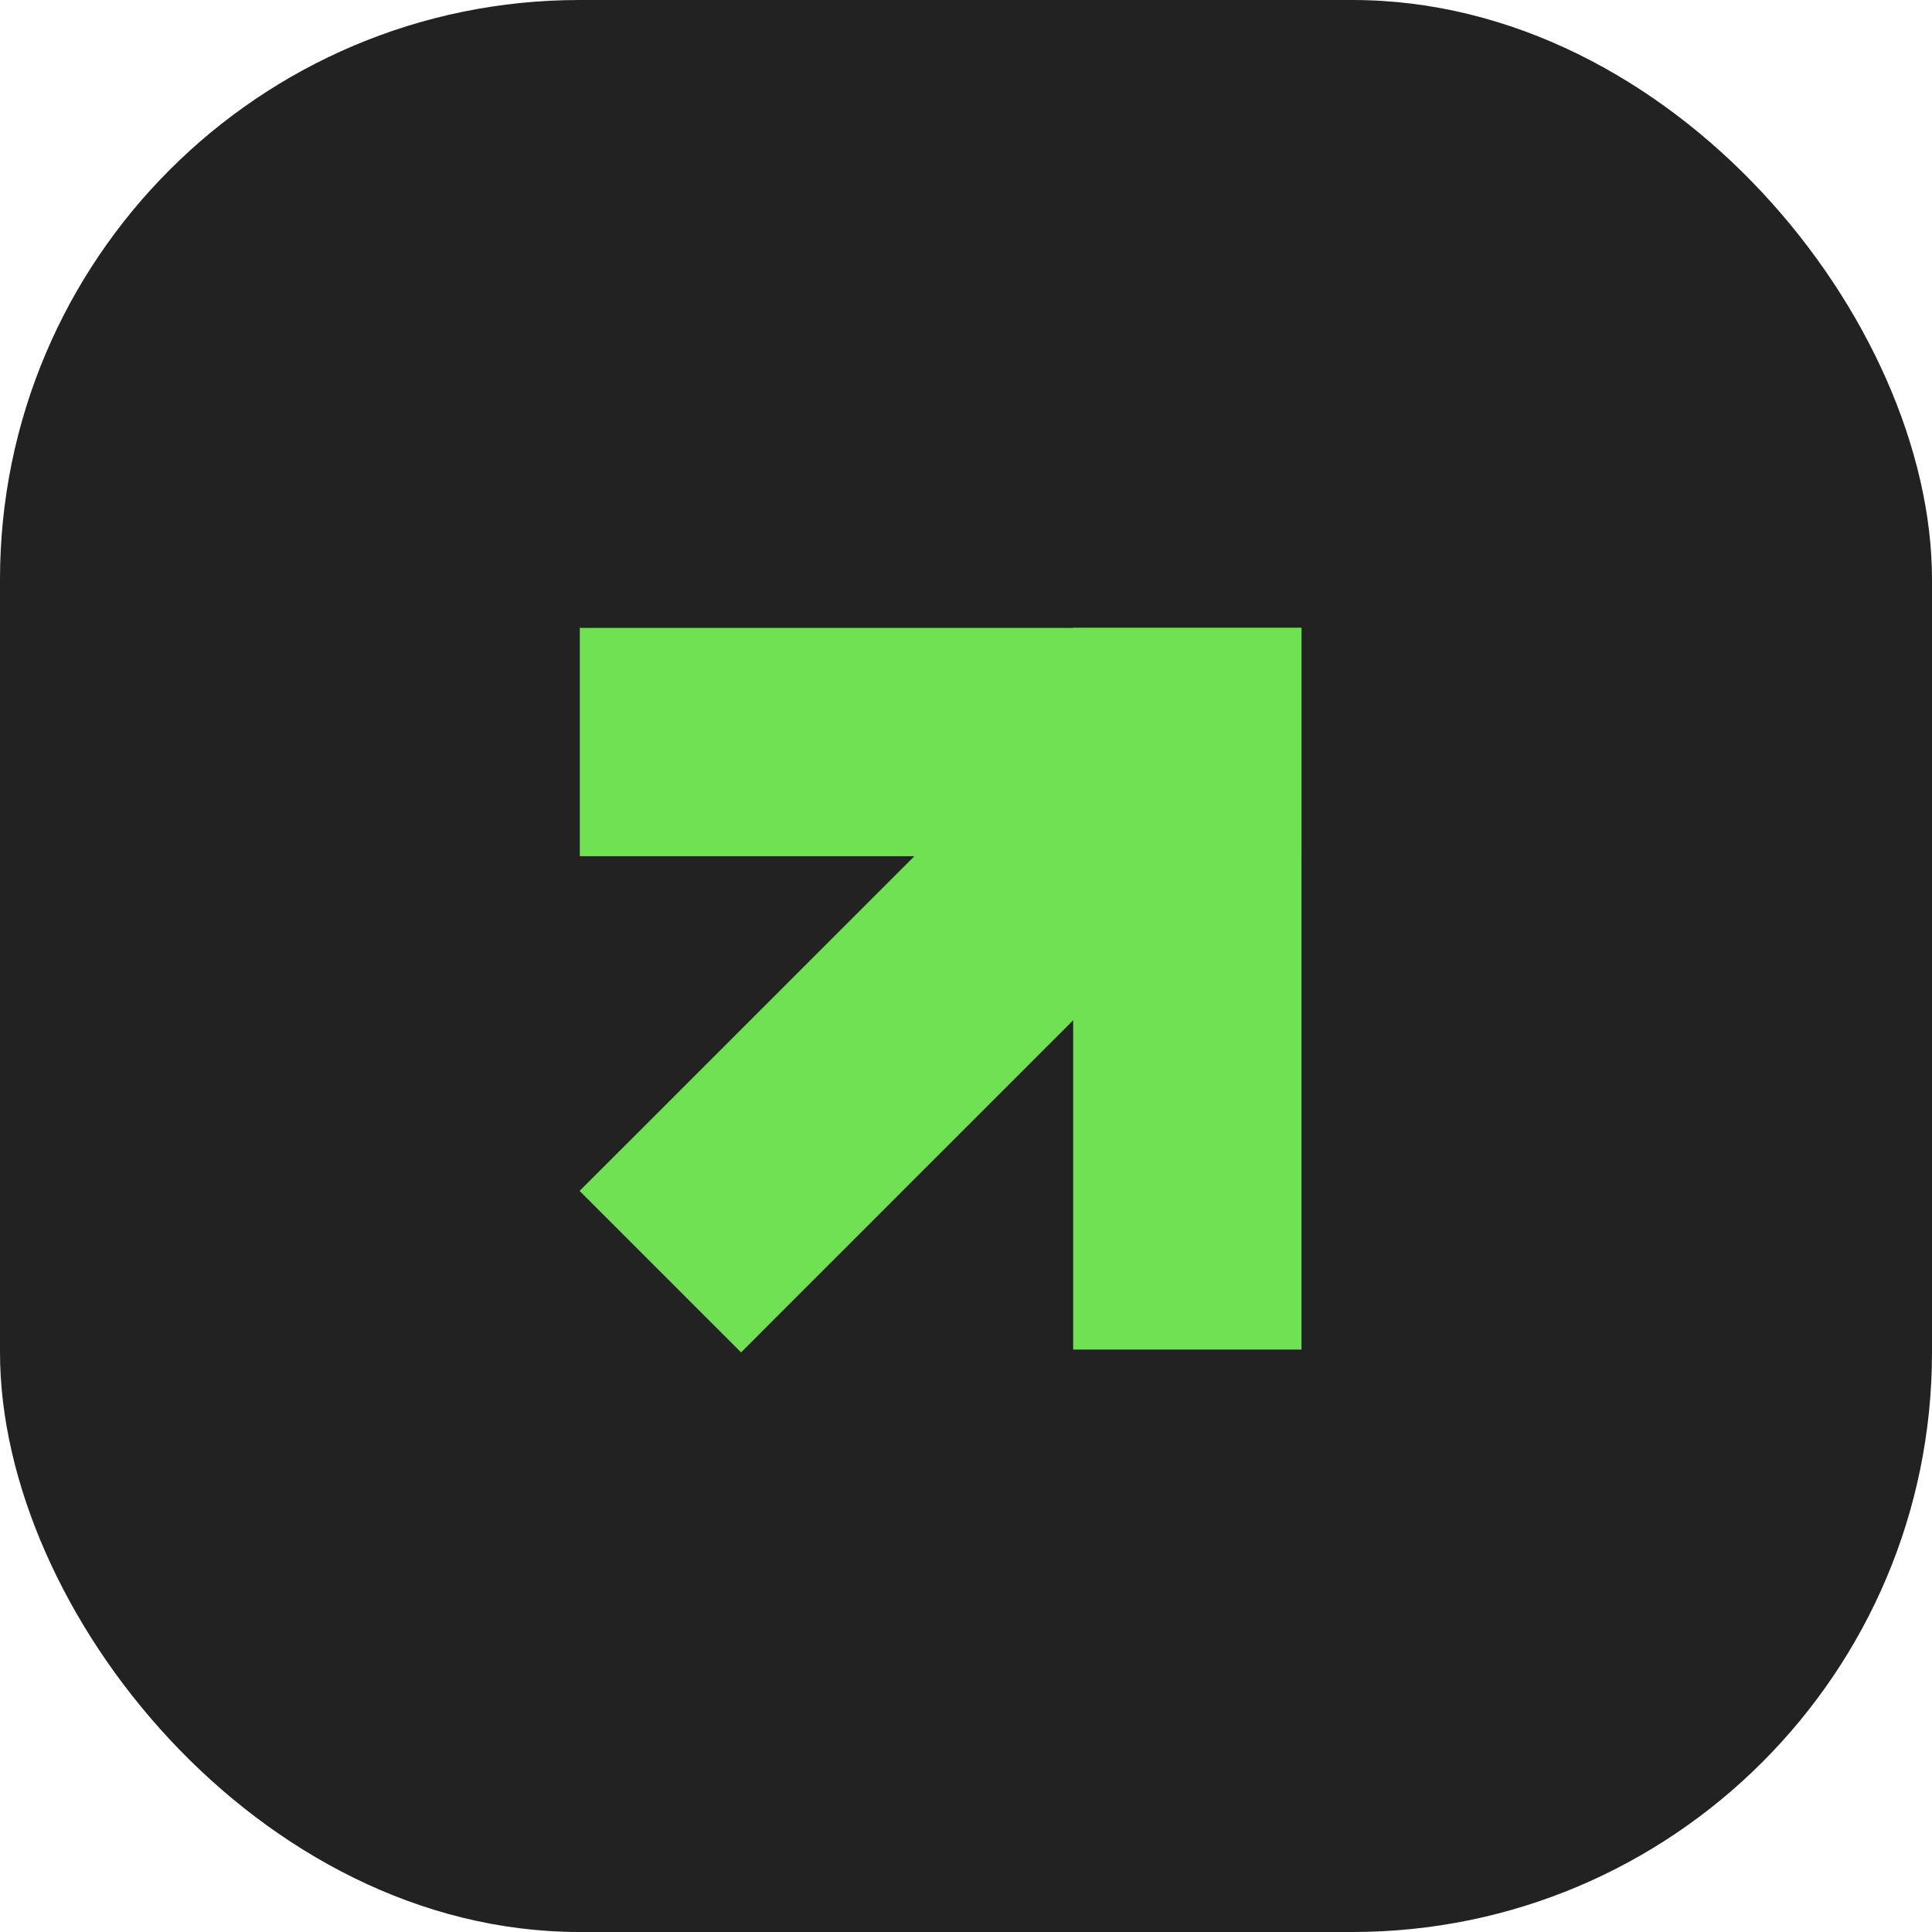
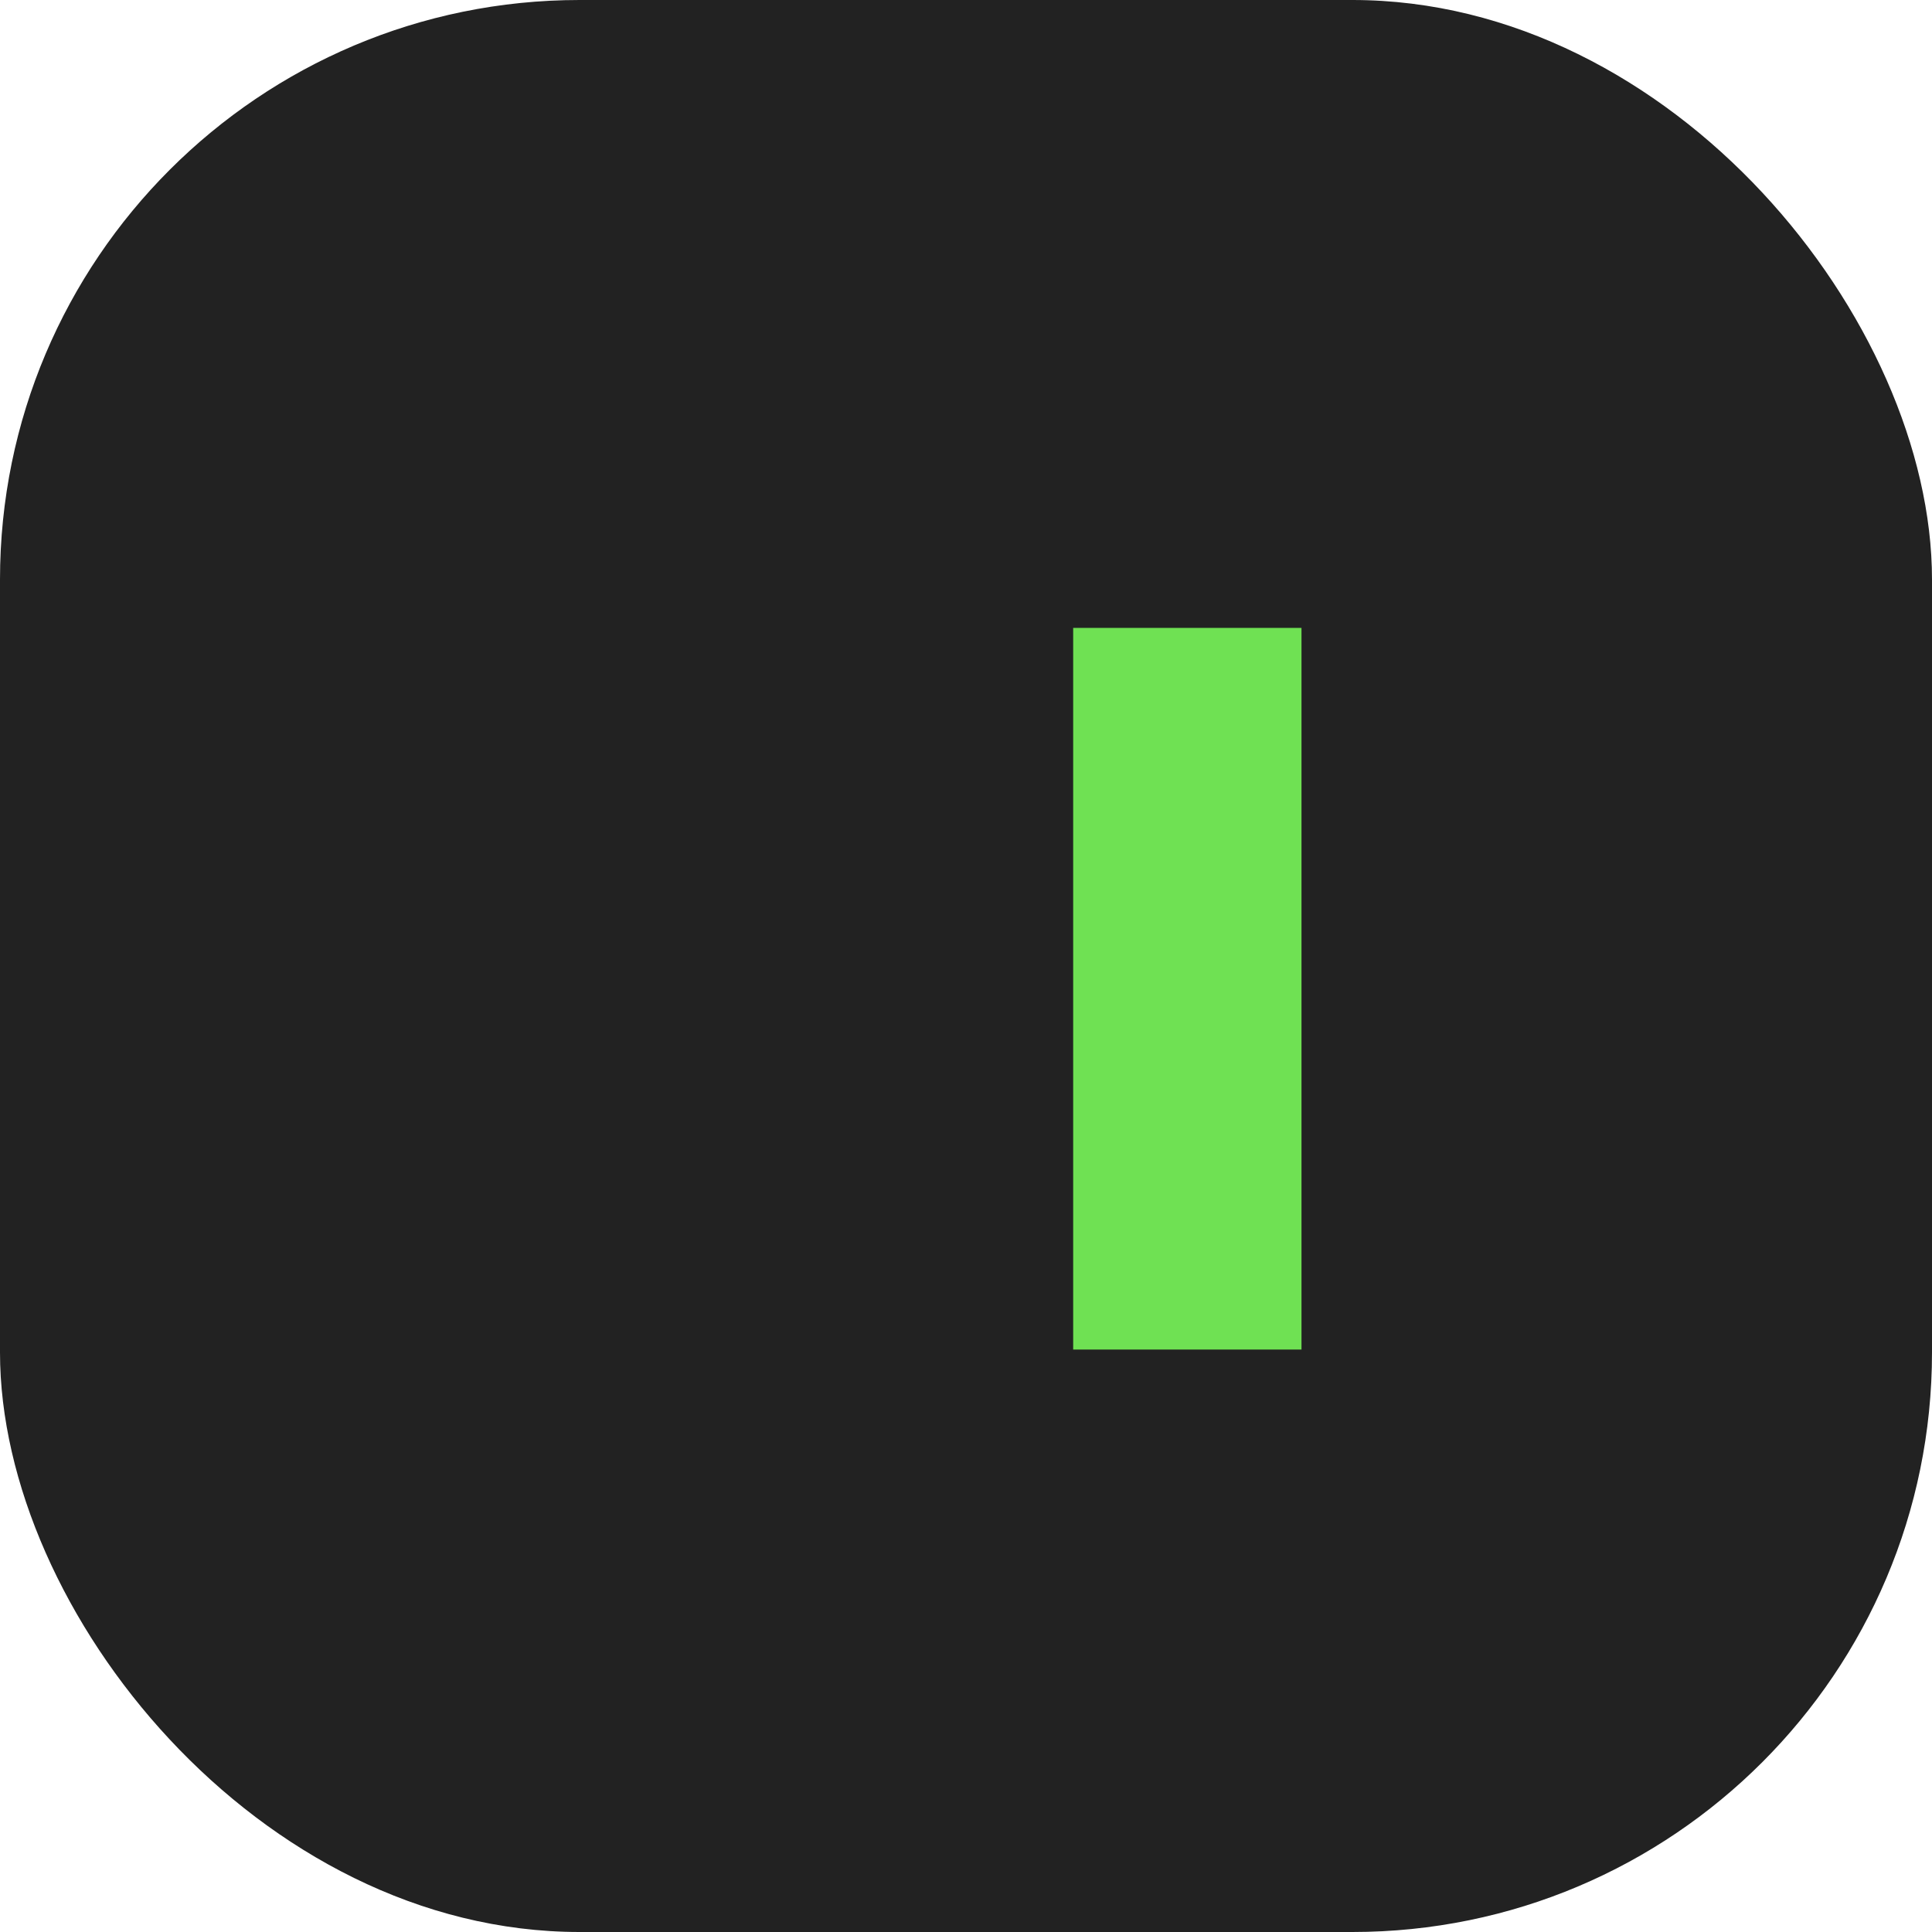
<svg xmlns="http://www.w3.org/2000/svg" width="40" height="40" viewBox="0 0 40 40" fill="none">
  <rect width="40" height="40" rx="12" fill="#222222" />
-   <path d="M21.006 15.652L12 24.657L15.343 28L24.348 18.994L21.006 15.652Z" fill="#6FE153" />
  <path d="M26.946 13H22.219V27.941H26.946V13Z" fill="#6FE153" />
-   <path d="M26.945 13H12.004V17.727H26.945V13Z" fill="#6FE153" />
</svg>